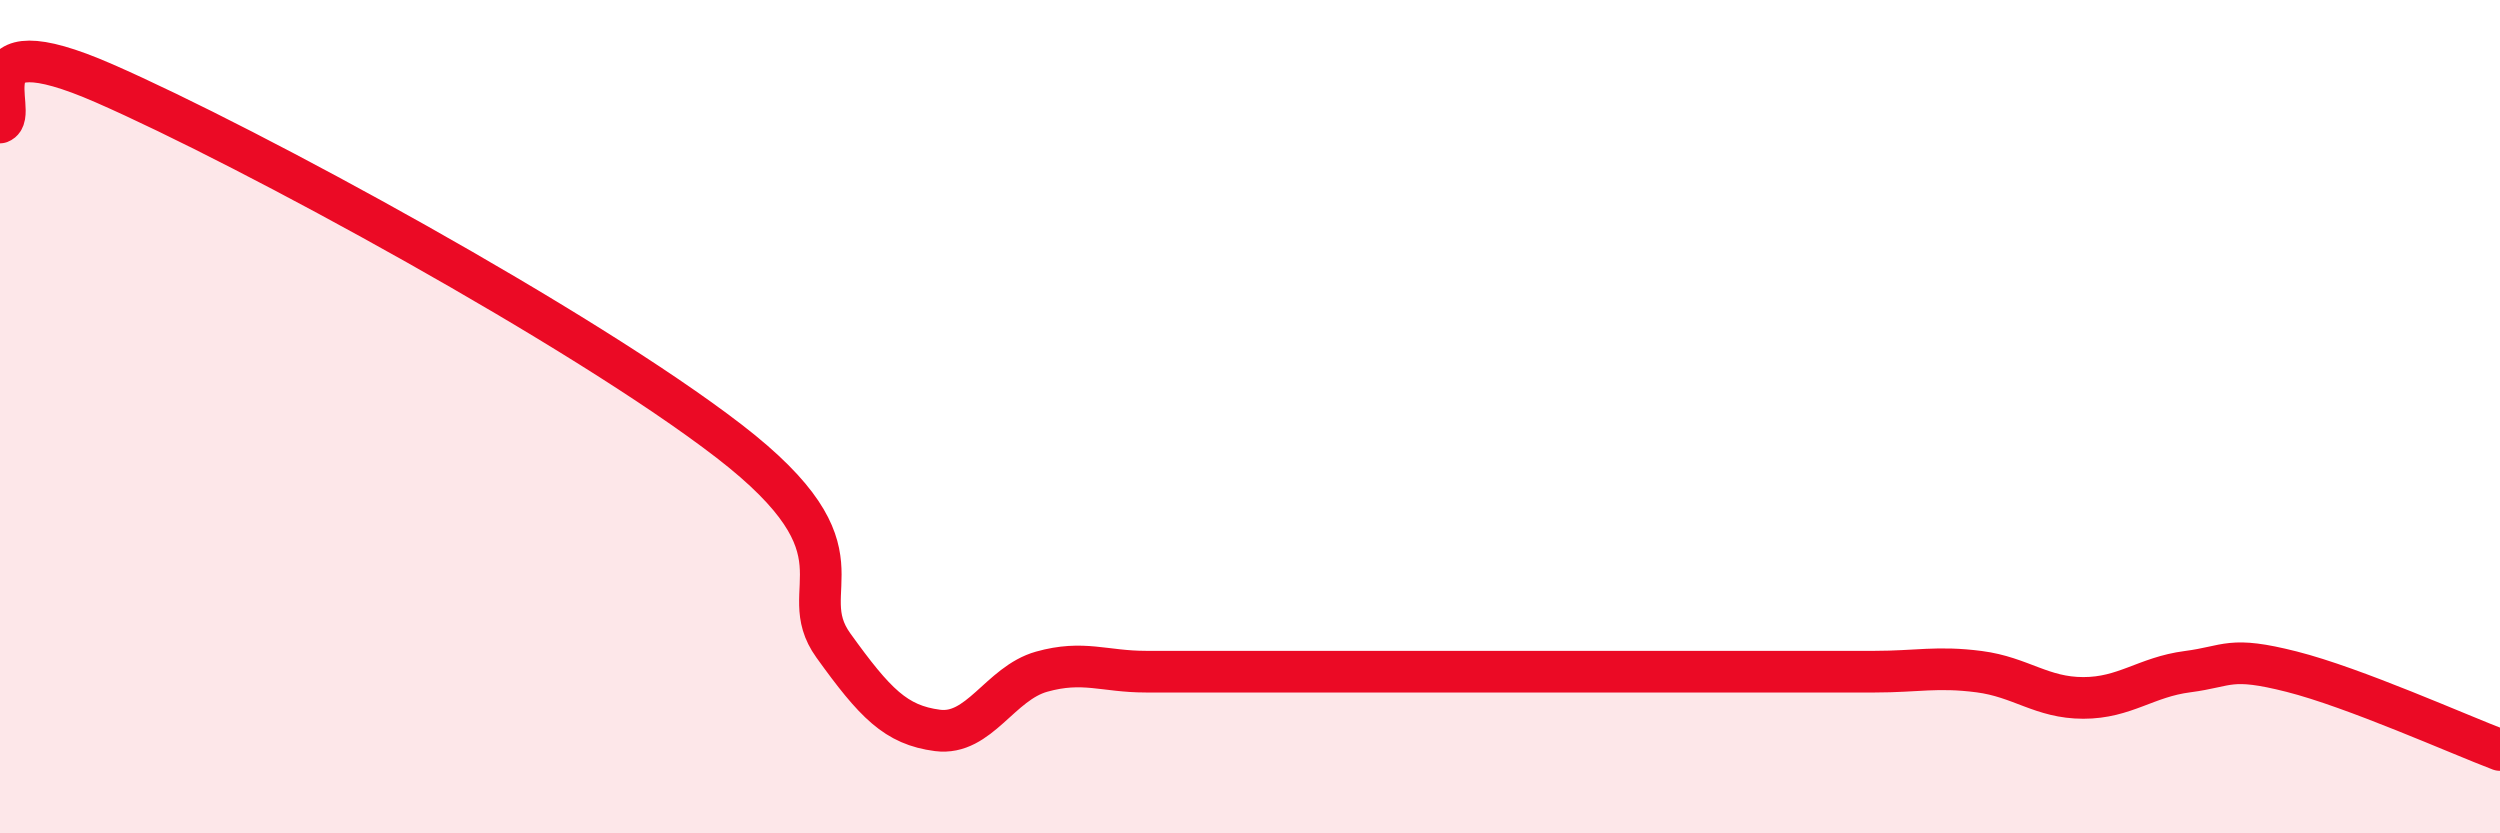
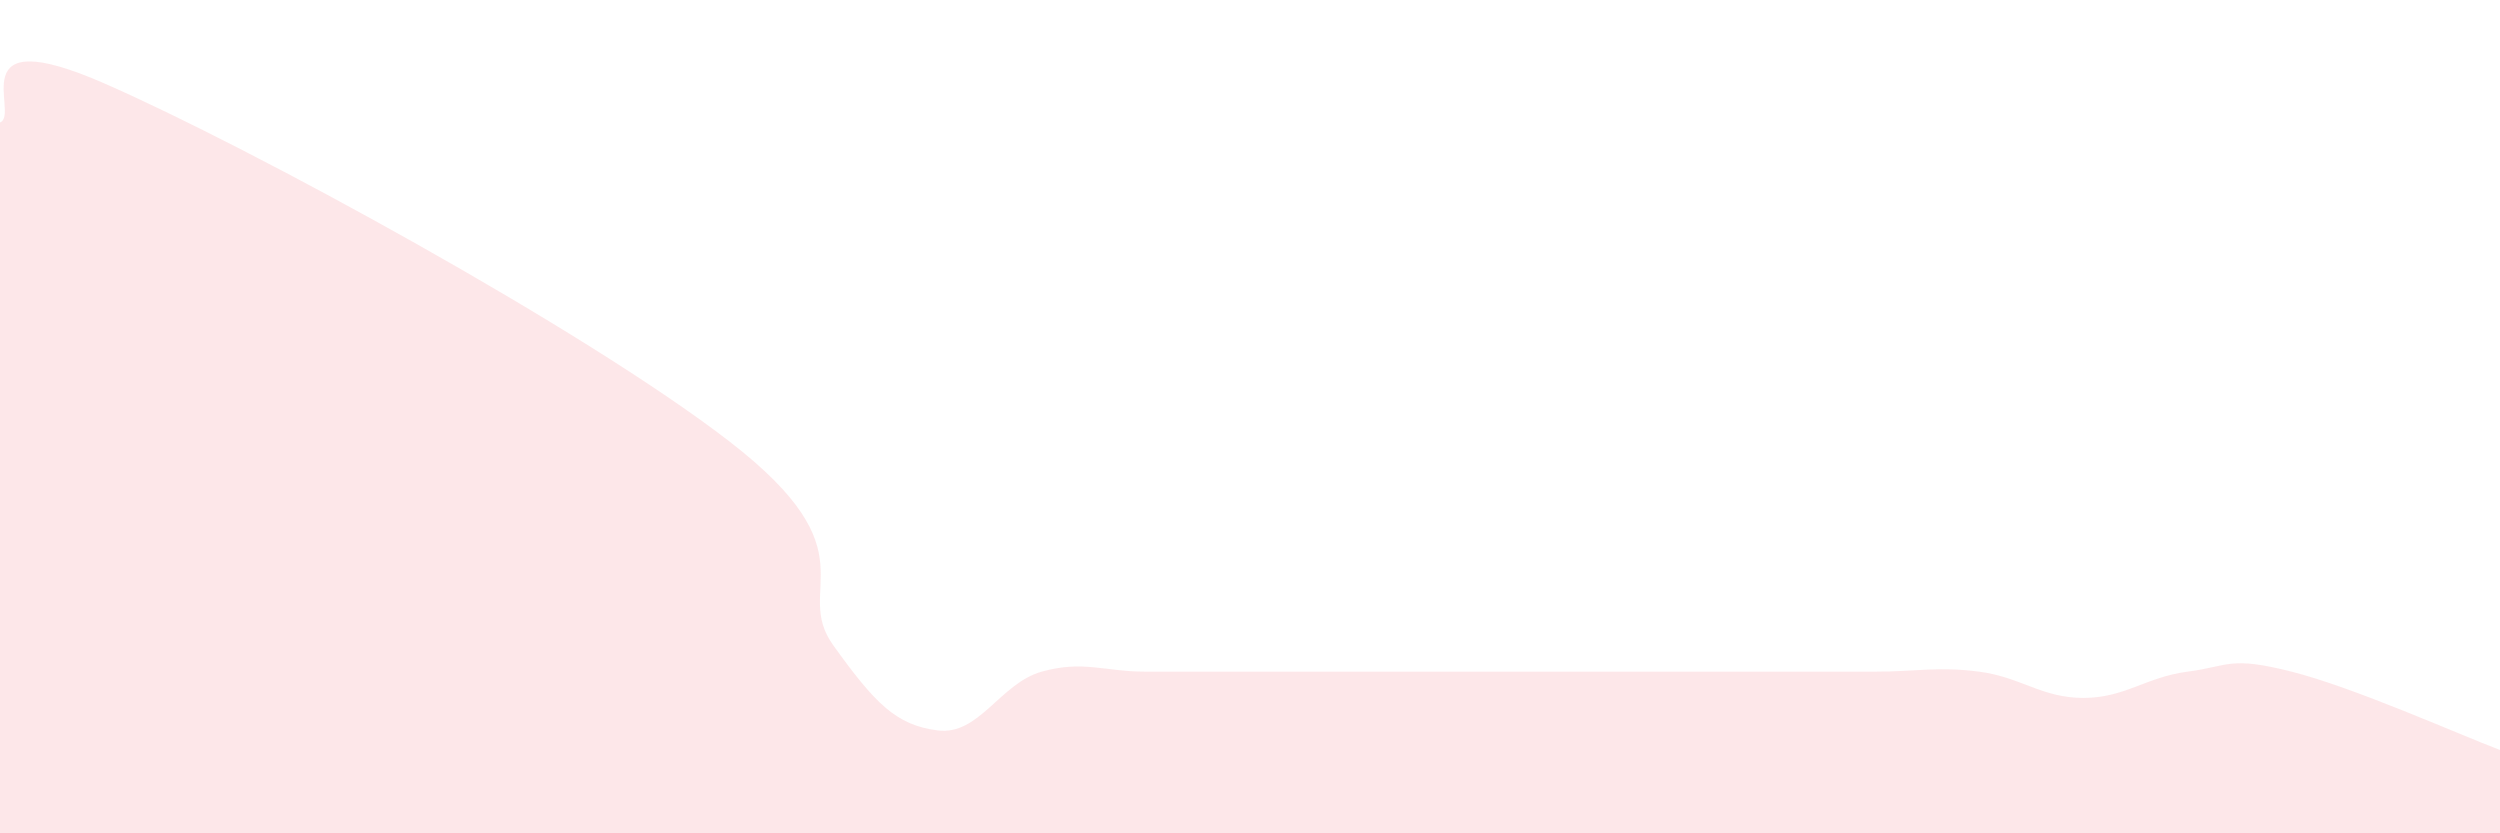
<svg xmlns="http://www.w3.org/2000/svg" width="60" height="20" viewBox="0 0 60 20">
  <path d="M 0,2.94 C 0.5,2.75 -1,0.47 2.5,2 C 6,3.53 14,7.89 17.5,10.59 C 21,13.29 19,14.1 20,15.49 C 21,16.88 21.5,17.4 22.5,17.53 C 23.5,17.66 24,16.4 25,16.12 C 26,15.84 26.5,16.12 27.5,16.12 C 28.5,16.12 29,16.12 30,16.12 C 31,16.12 31.5,16.12 32.5,16.12 C 33.5,16.12 34,16.12 35,16.12 C 36,16.12 36.5,16.12 37.5,16.12 C 38.5,16.12 39,16.12 40,16.12 C 41,16.12 41.5,16.12 42.5,16.12 C 43.5,16.12 44,16.12 45,16.12 C 46,16.12 46.5,15.99 47.5,16.12 C 48.5,16.25 49,16.75 50,16.75 C 51,16.75 51.5,16.25 52.5,16.12 C 53.5,15.99 53.5,15.74 55,16.12 C 56.5,16.5 59,17.62 60,18L60 20L0 20Z" fill="#EB0A25" opacity="0.1" stroke-linecap="round" stroke-linejoin="round" />
-   <path d="M 0,2.94 C 0.5,2.75 -1,0.47 2.5,2 C 6,3.53 14,7.89 17.5,10.59 C 21,13.29 19,14.1 20,15.49 C 21,16.88 21.5,17.4 22.5,17.53 C 23.5,17.66 24,16.4 25,16.12 C 26,15.84 26.5,16.12 27.5,16.12 C 28.5,16.12 29,16.12 30,16.12 C 31,16.12 31.5,16.12 32.5,16.12 C 33.5,16.12 34,16.12 35,16.12 C 36,16.12 36.5,16.12 37.5,16.12 C 38.5,16.12 39,16.12 40,16.12 C 41,16.12 41.5,16.12 42.5,16.12 C 43.5,16.12 44,16.12 45,16.12 C 46,16.12 46.5,15.99 47.5,16.12 C 48.5,16.25 49,16.75 50,16.75 C 51,16.75 51.5,16.25 52.5,16.12 C 53.5,15.99 53.5,15.74 55,16.12 C 56.5,16.5 59,17.62 60,18" stroke="#EB0A25" stroke-width="1" fill="none" stroke-linecap="round" stroke-linejoin="round" />
</svg>